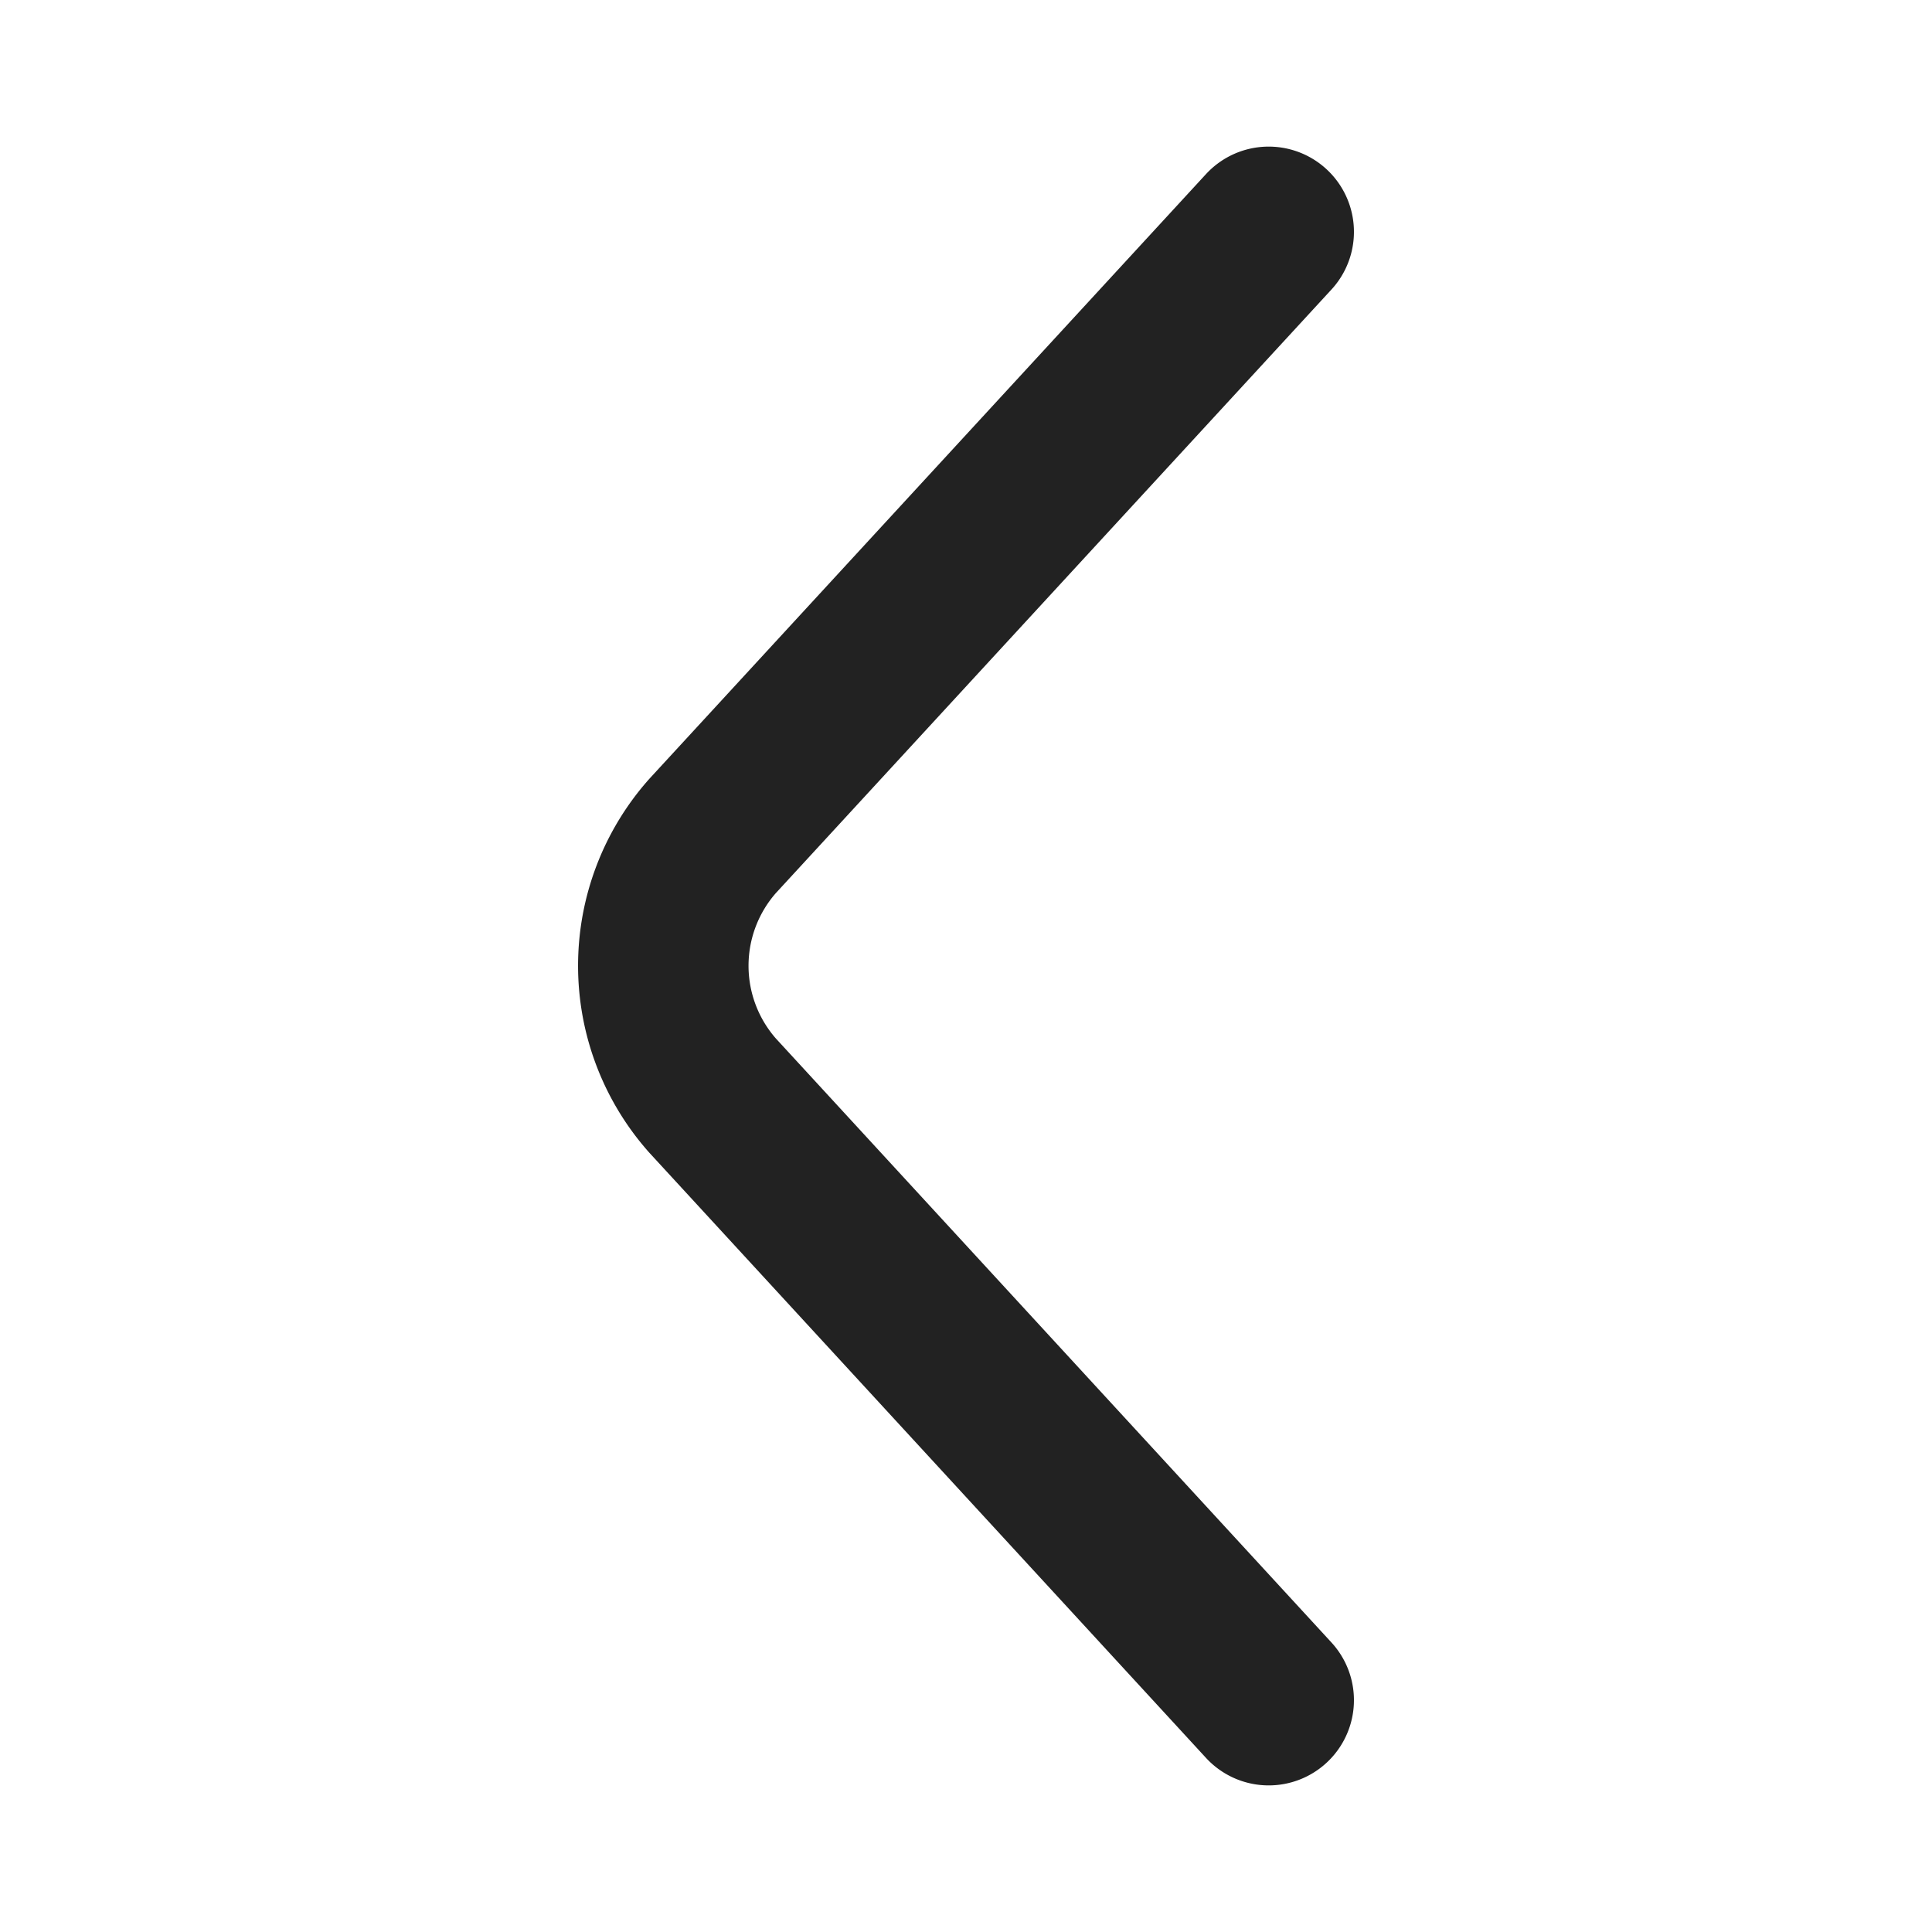
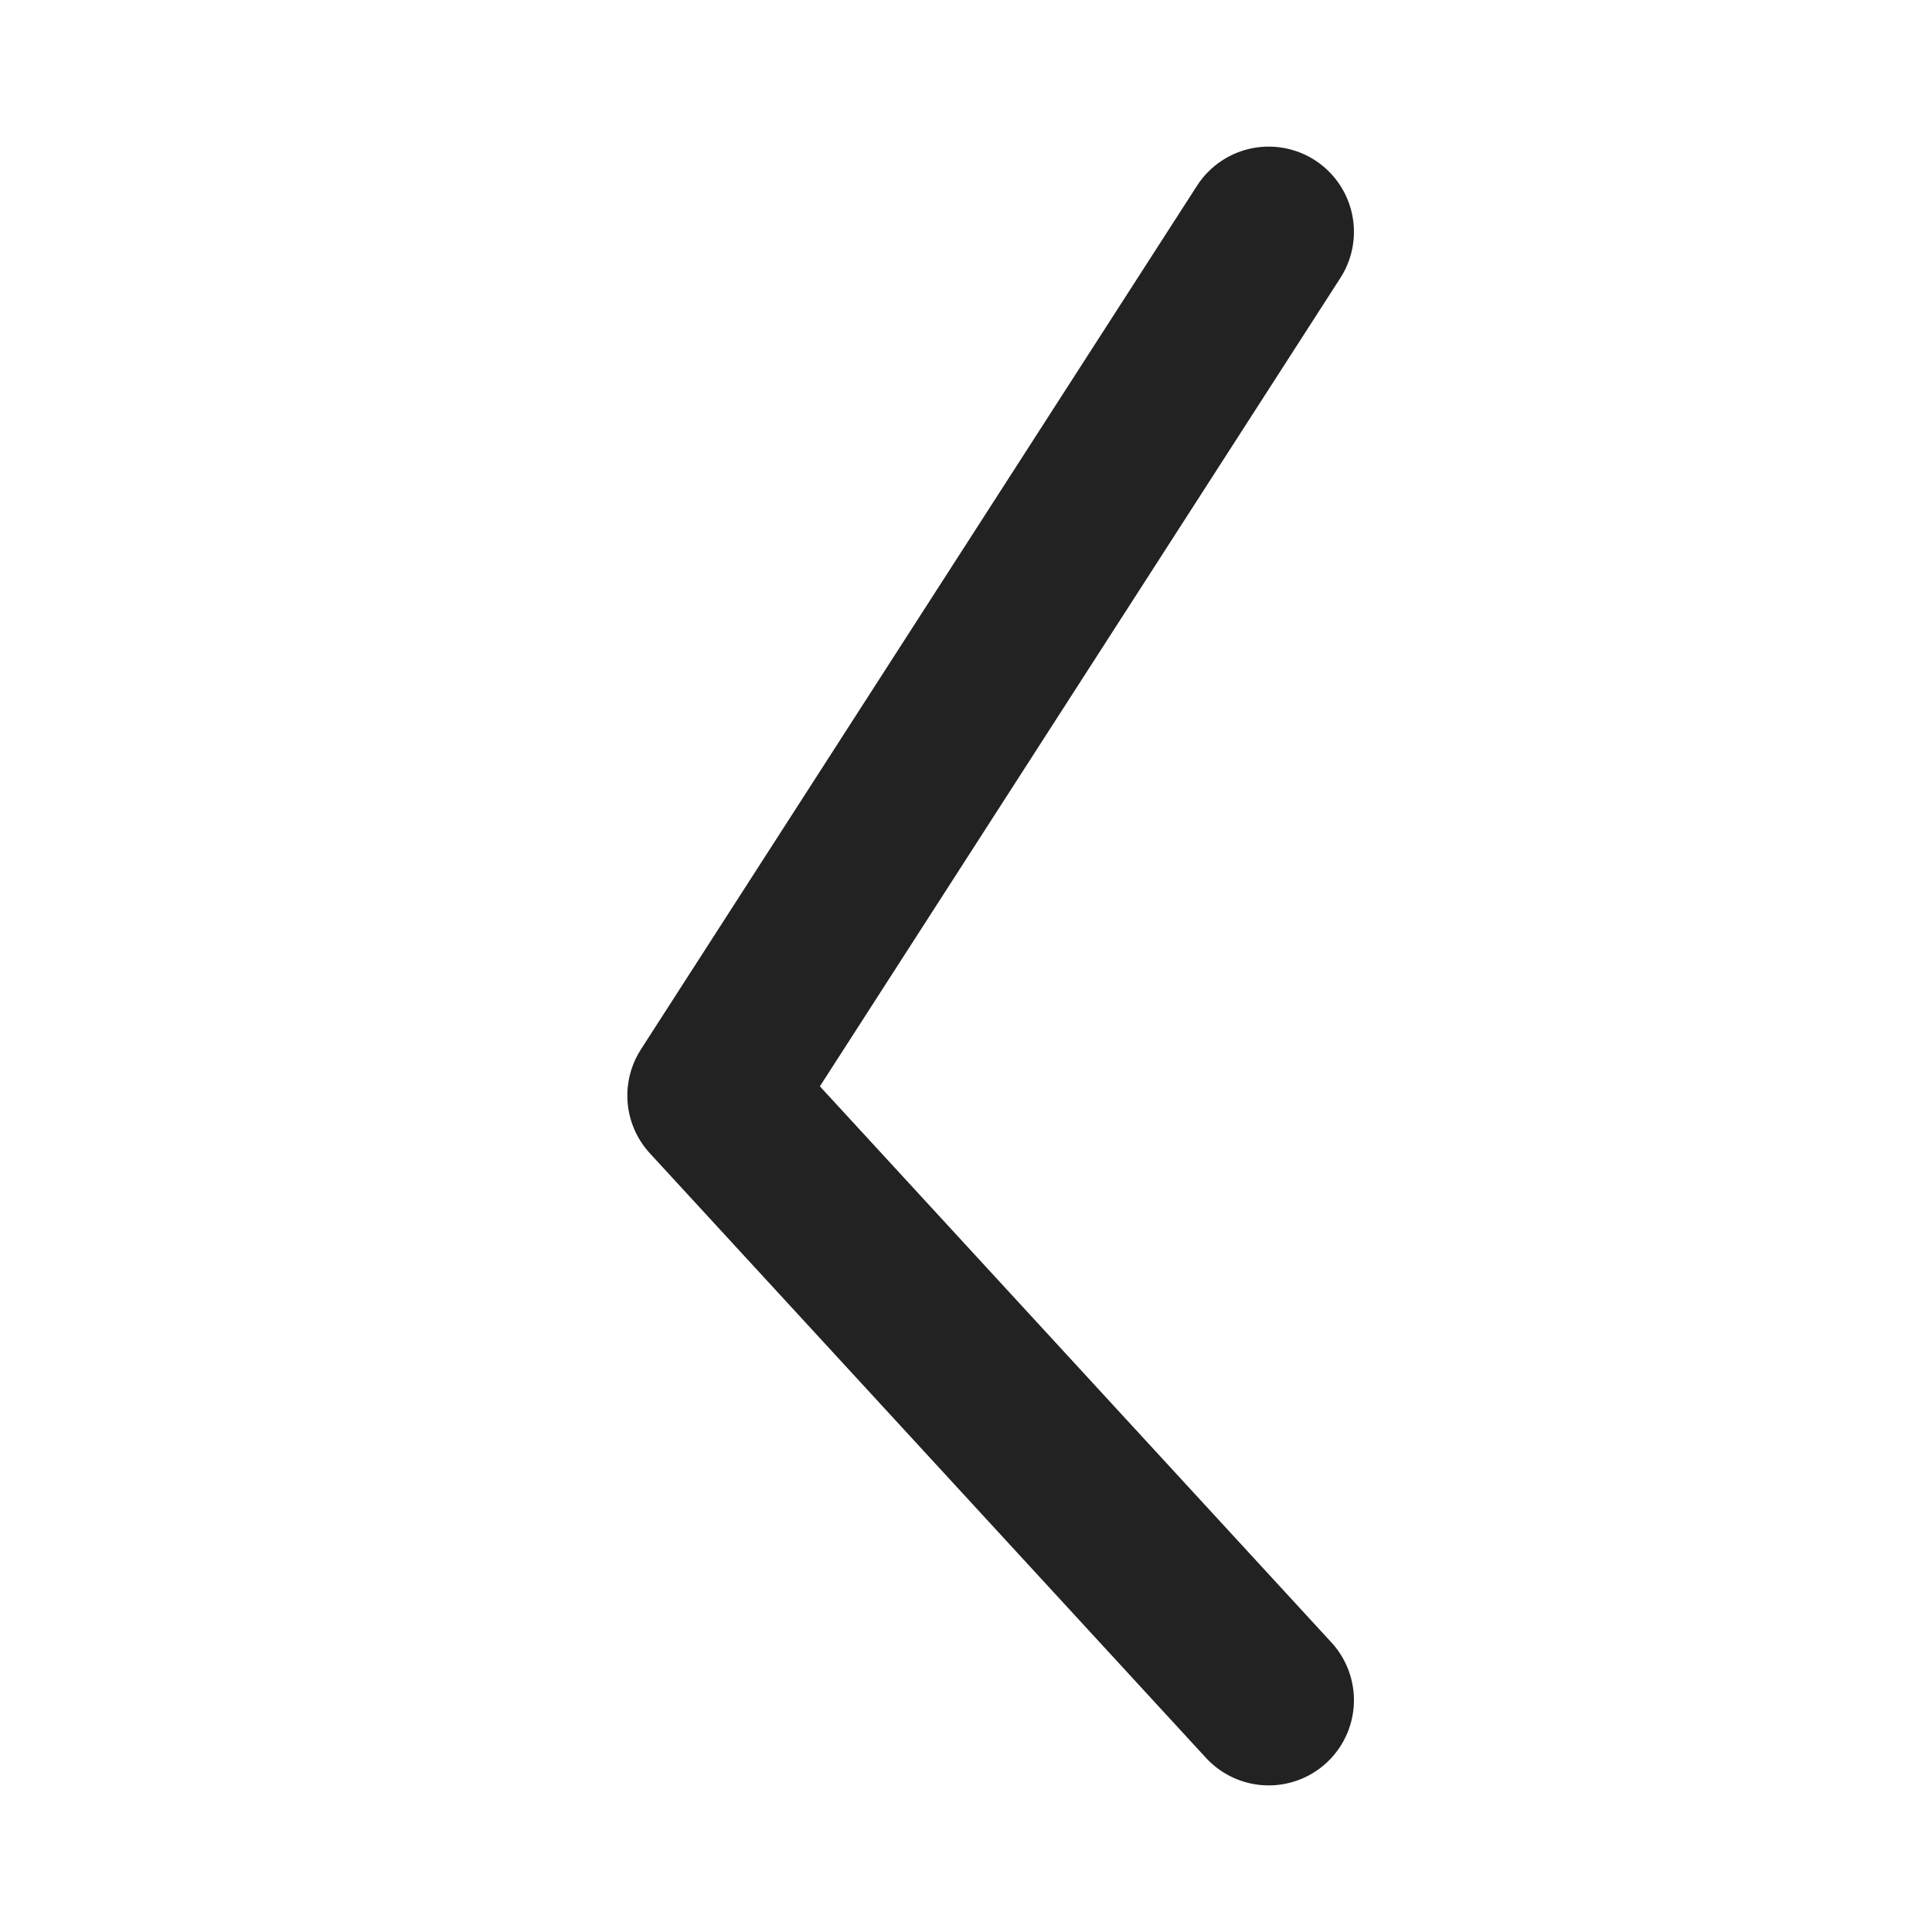
<svg xmlns="http://www.w3.org/2000/svg" width="34" height="34" viewBox="0 0 34 34">
-   <path d="M10.654 25.84.867 15.2a3.442 3.442 0 0 1 0-4.568L10.654 0" transform="translate(11.673 4.08)" style="stroke:#222;stroke-linecap:round;stroke-linejoin:round;stroke-width:3px;fill:none" />
+   <path d="M10.654 25.84.867 15.2L10.654 0" transform="translate(11.673 4.08)" style="stroke:#222;stroke-linecap:round;stroke-linejoin:round;stroke-width:3px;fill:none" />
</svg>